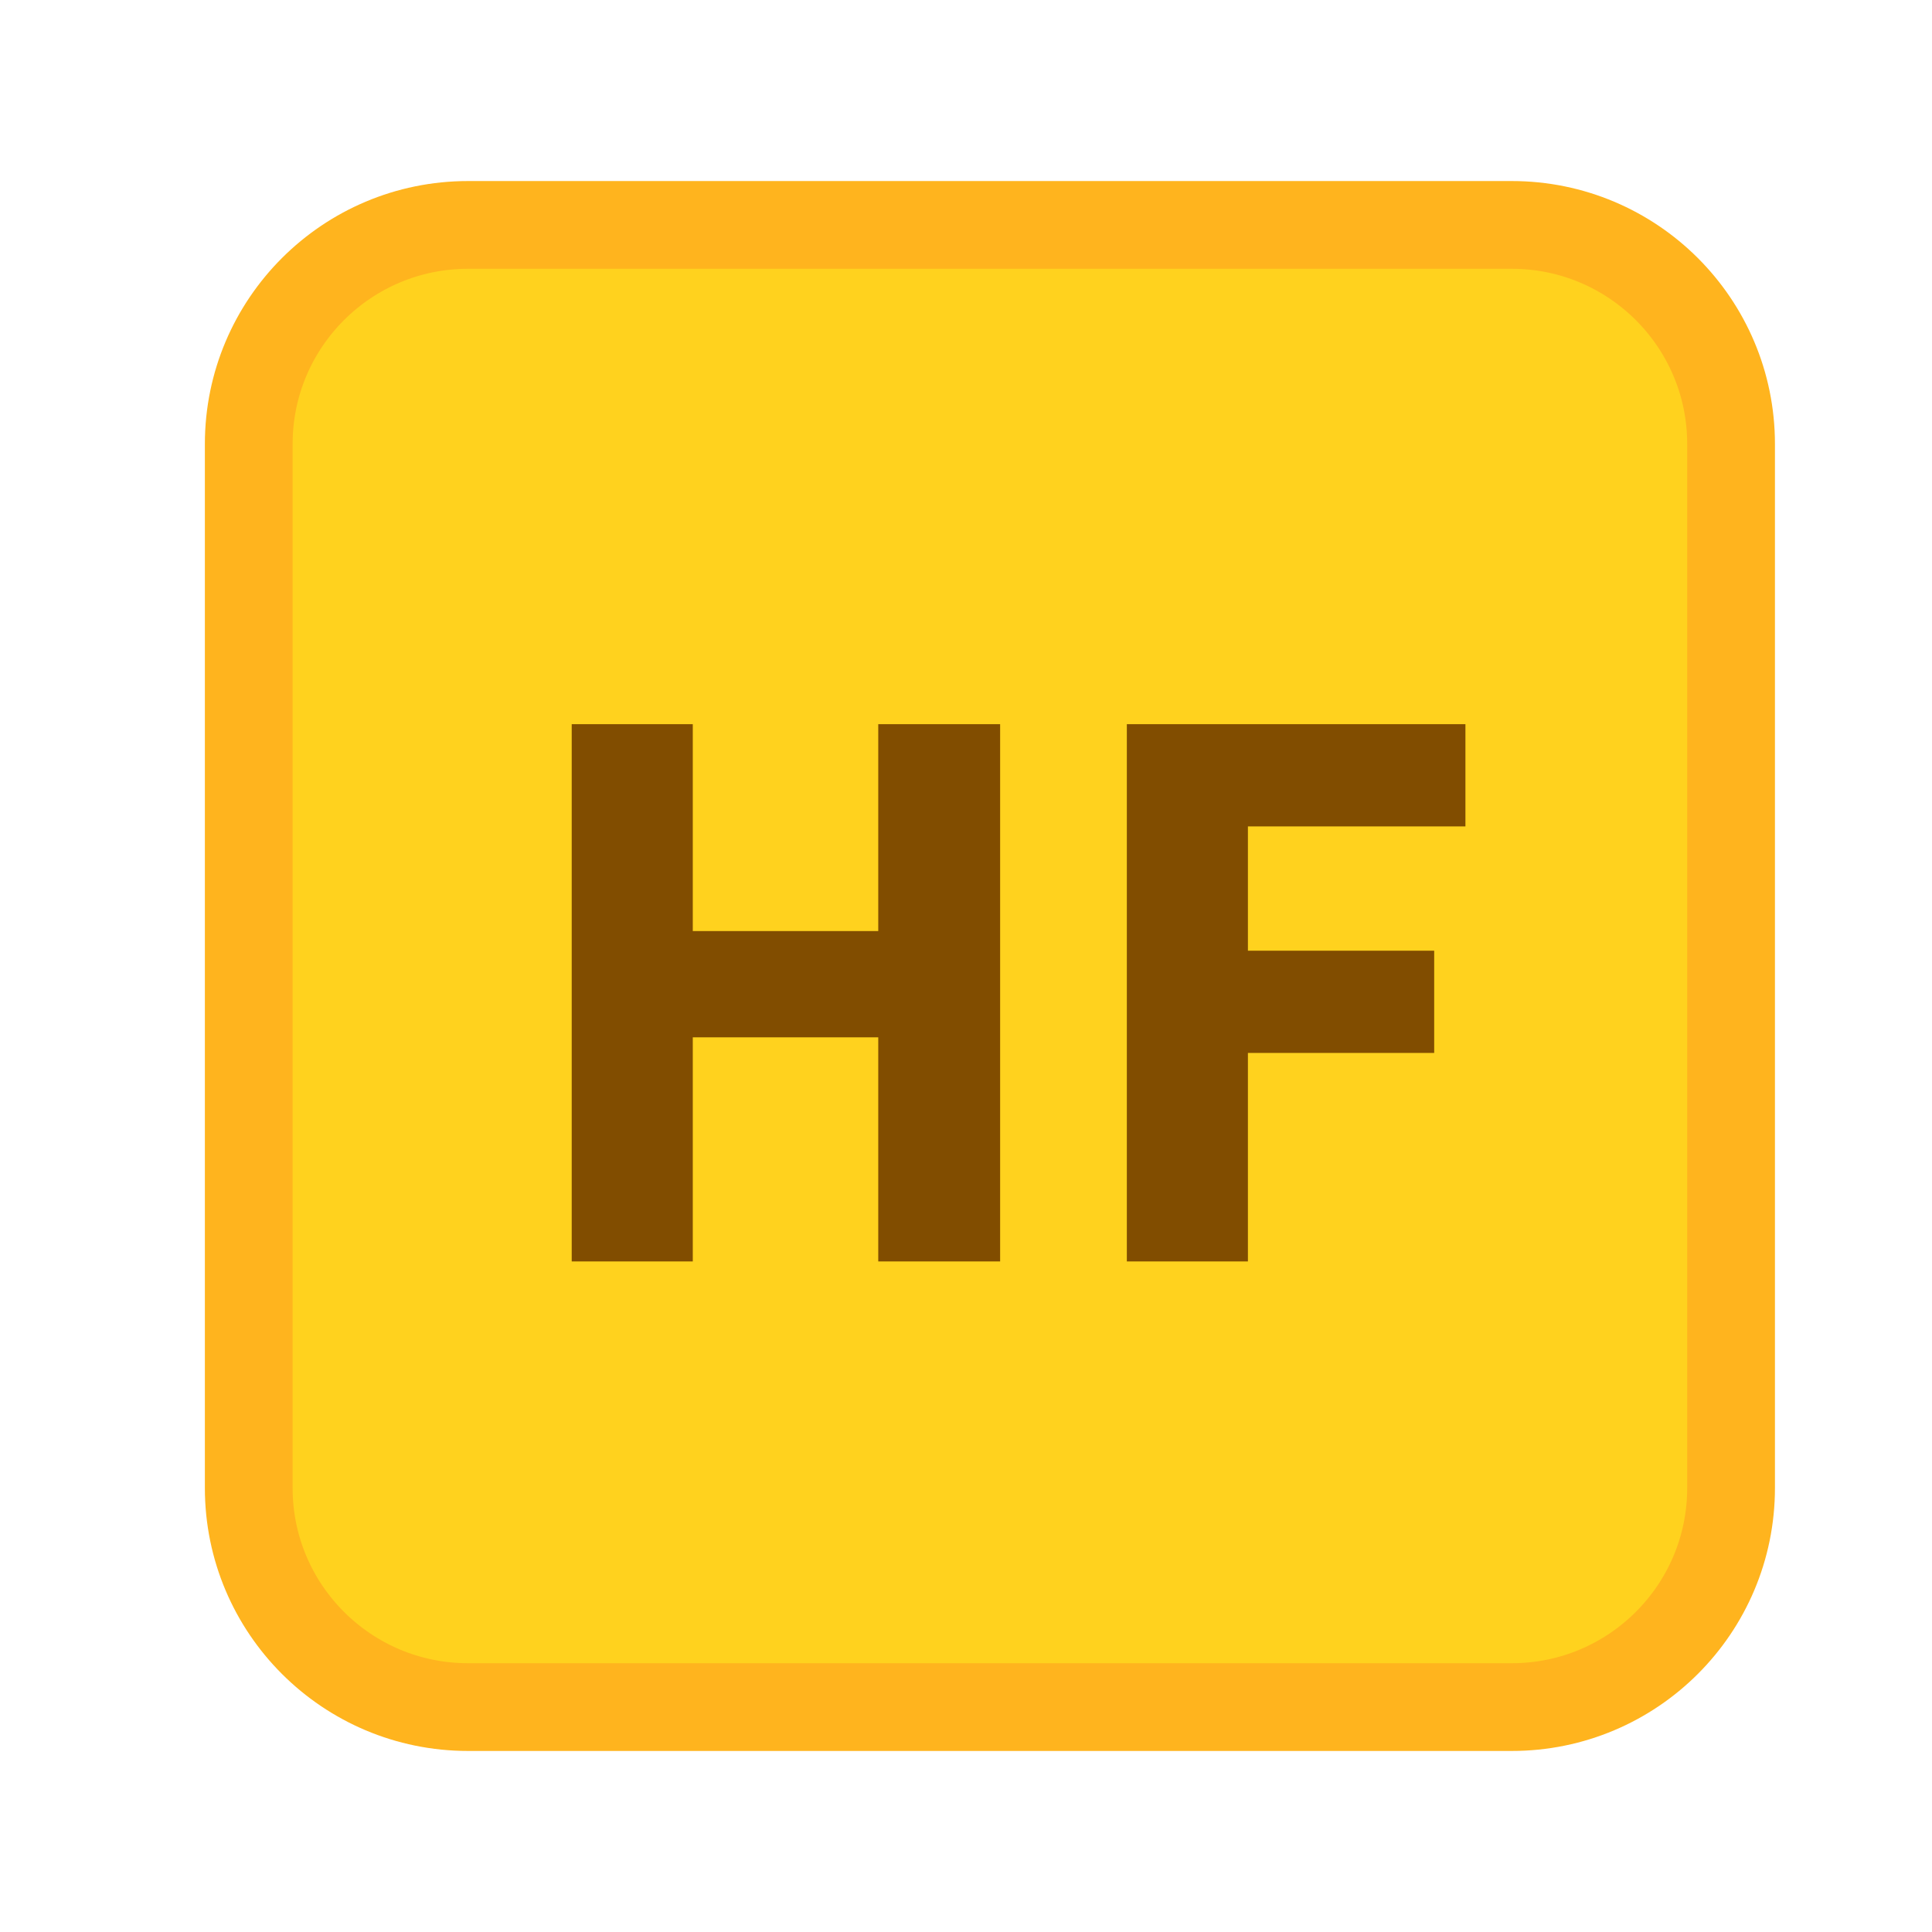
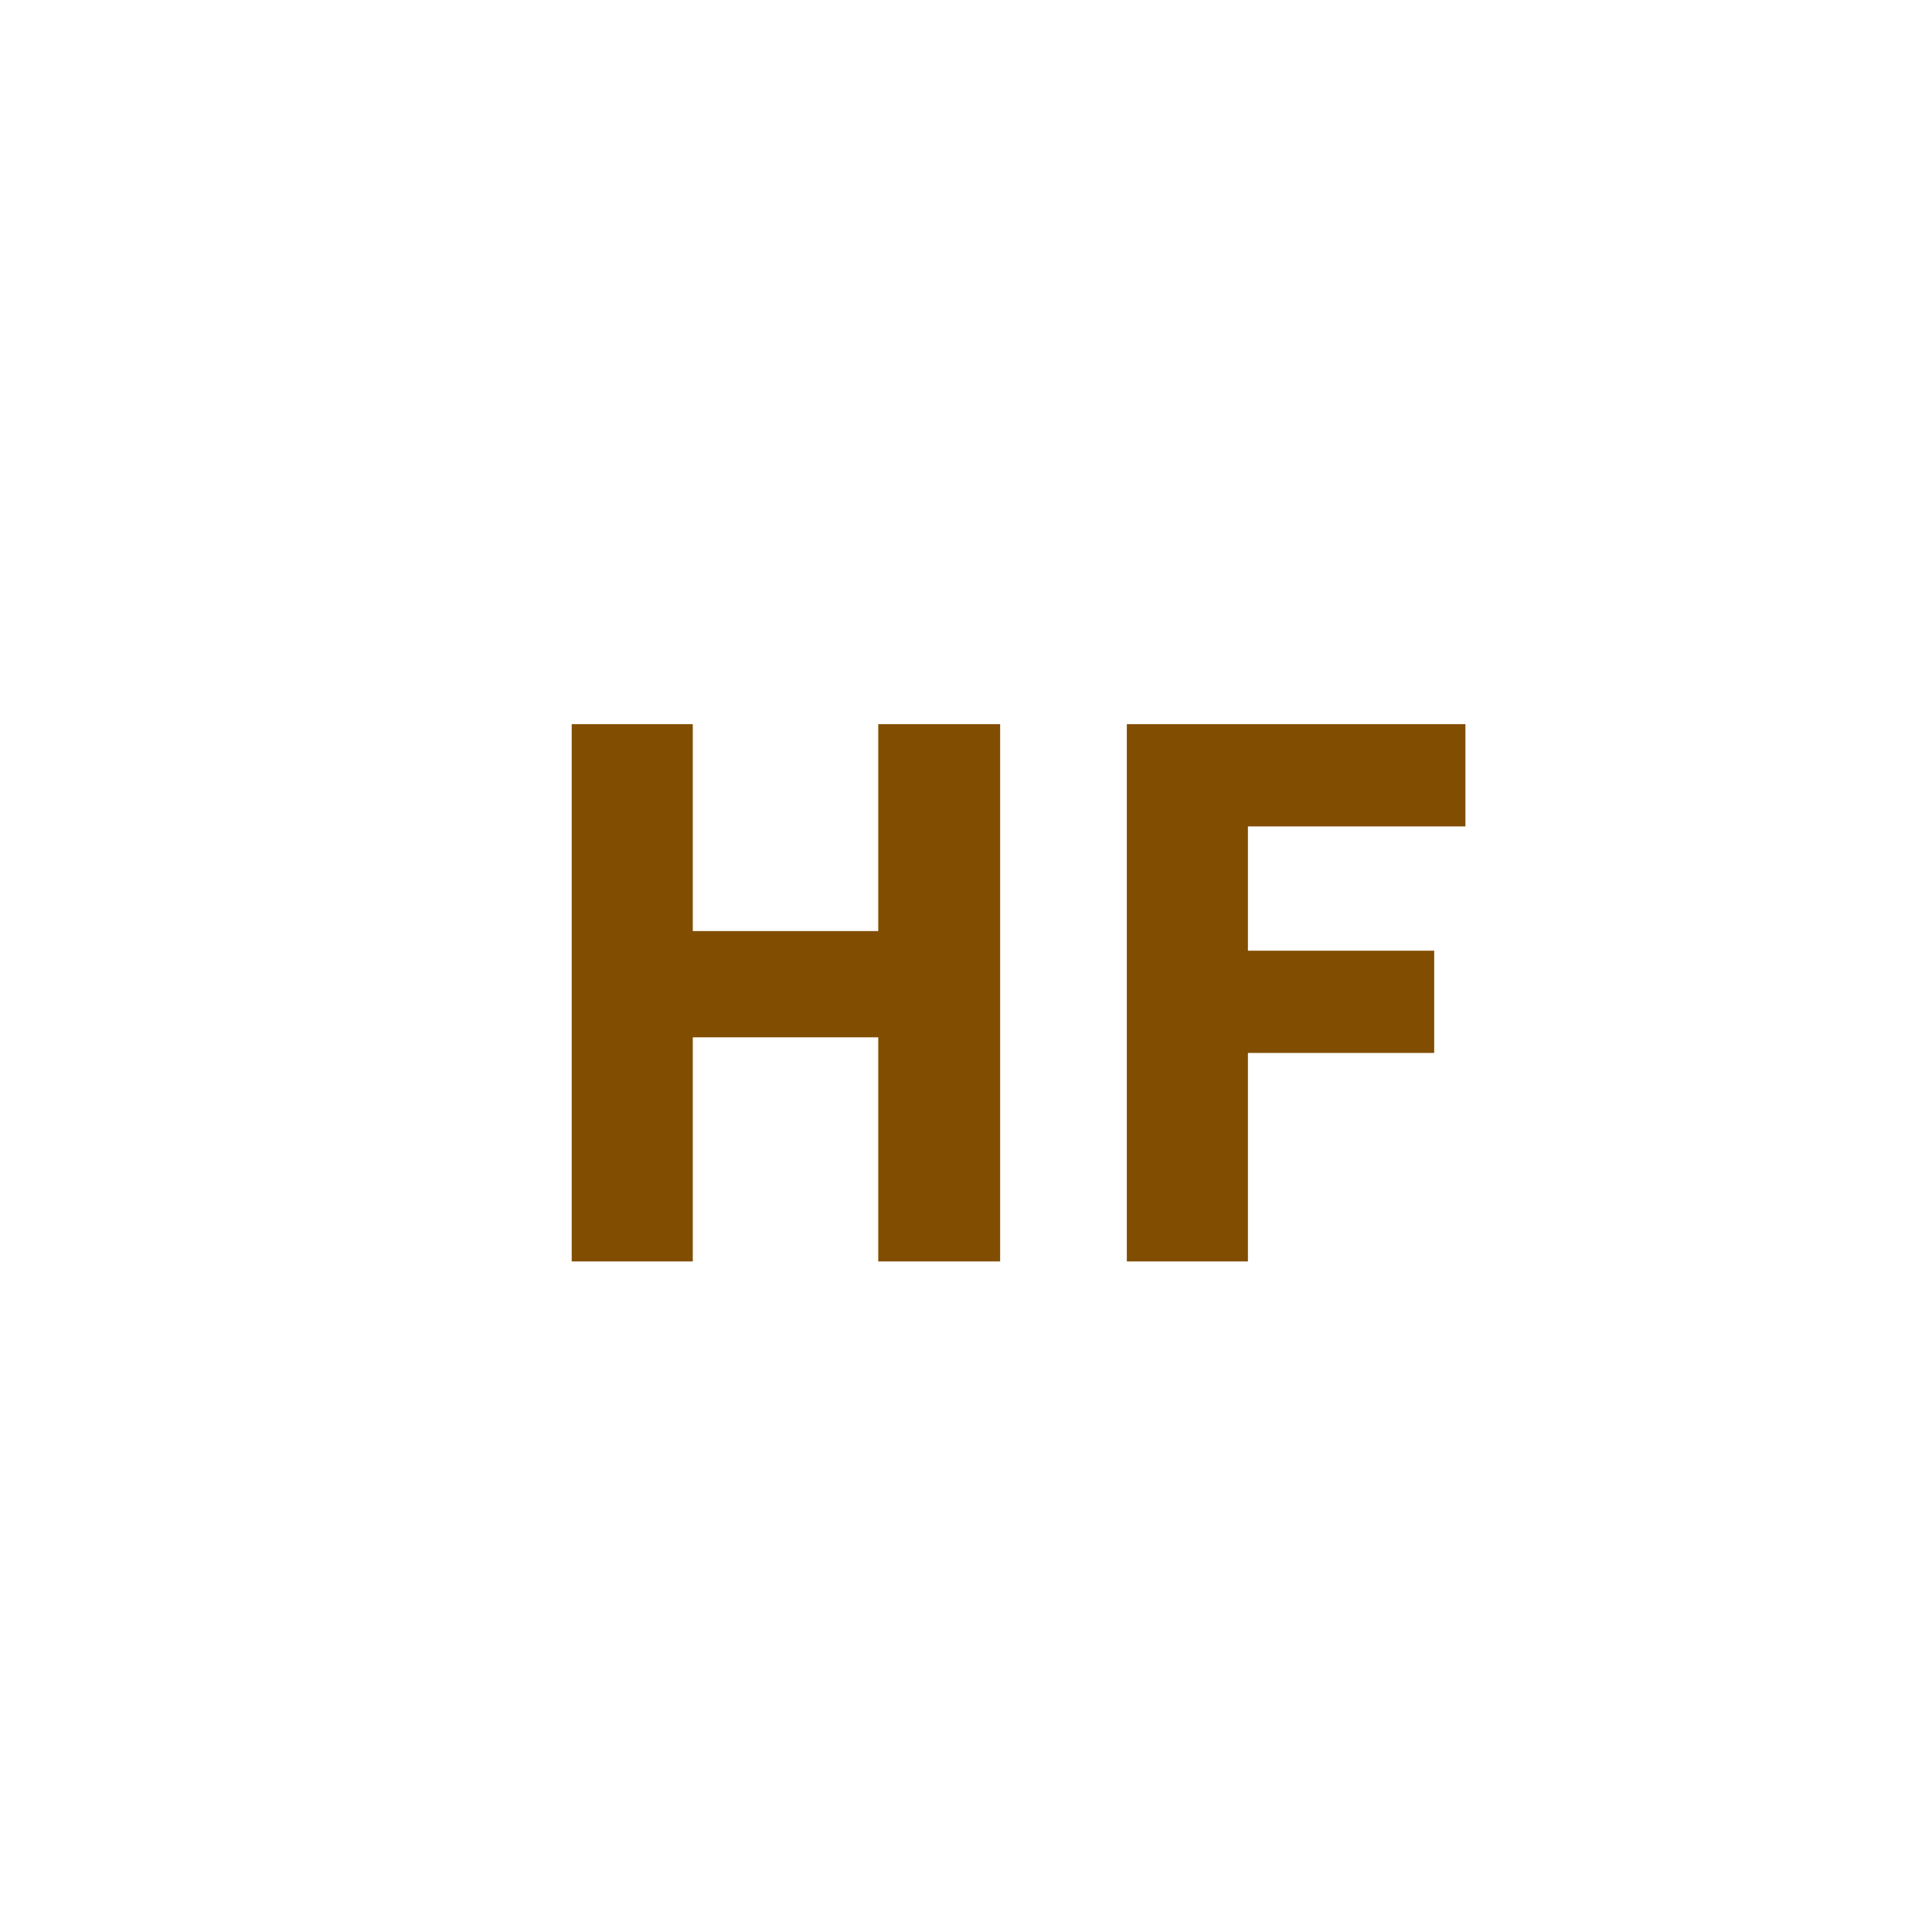
<svg xmlns="http://www.w3.org/2000/svg" width="12" height="12" viewBox="0 0 12 12" fill="none">
-   <path d="M9.39 1.397H2.907C2.155 1.397 1.545 2.006 1.545 2.758V9.242C1.545 9.994 2.155 10.603 2.907 10.603H9.39C10.142 10.603 10.752 9.994 10.752 9.242V2.758C10.752 2.006 10.142 1.397 9.39 1.397Z" fill="#FFD21E" stroke="#FFB41E" stroke-width="0.545" />
  <path fill-rule="evenodd" clip-rule="evenodd" d="M3.551 4.498V7.835H4.303V6.443H5.455V7.835H6.212V4.498H5.455V5.783H4.303V4.498H3.551ZM6.999 4.498V7.835H7.751V6.54H8.908V5.905H7.751V5.133H9.102V4.498H6.999Z" fill="#814D00" />
</svg>